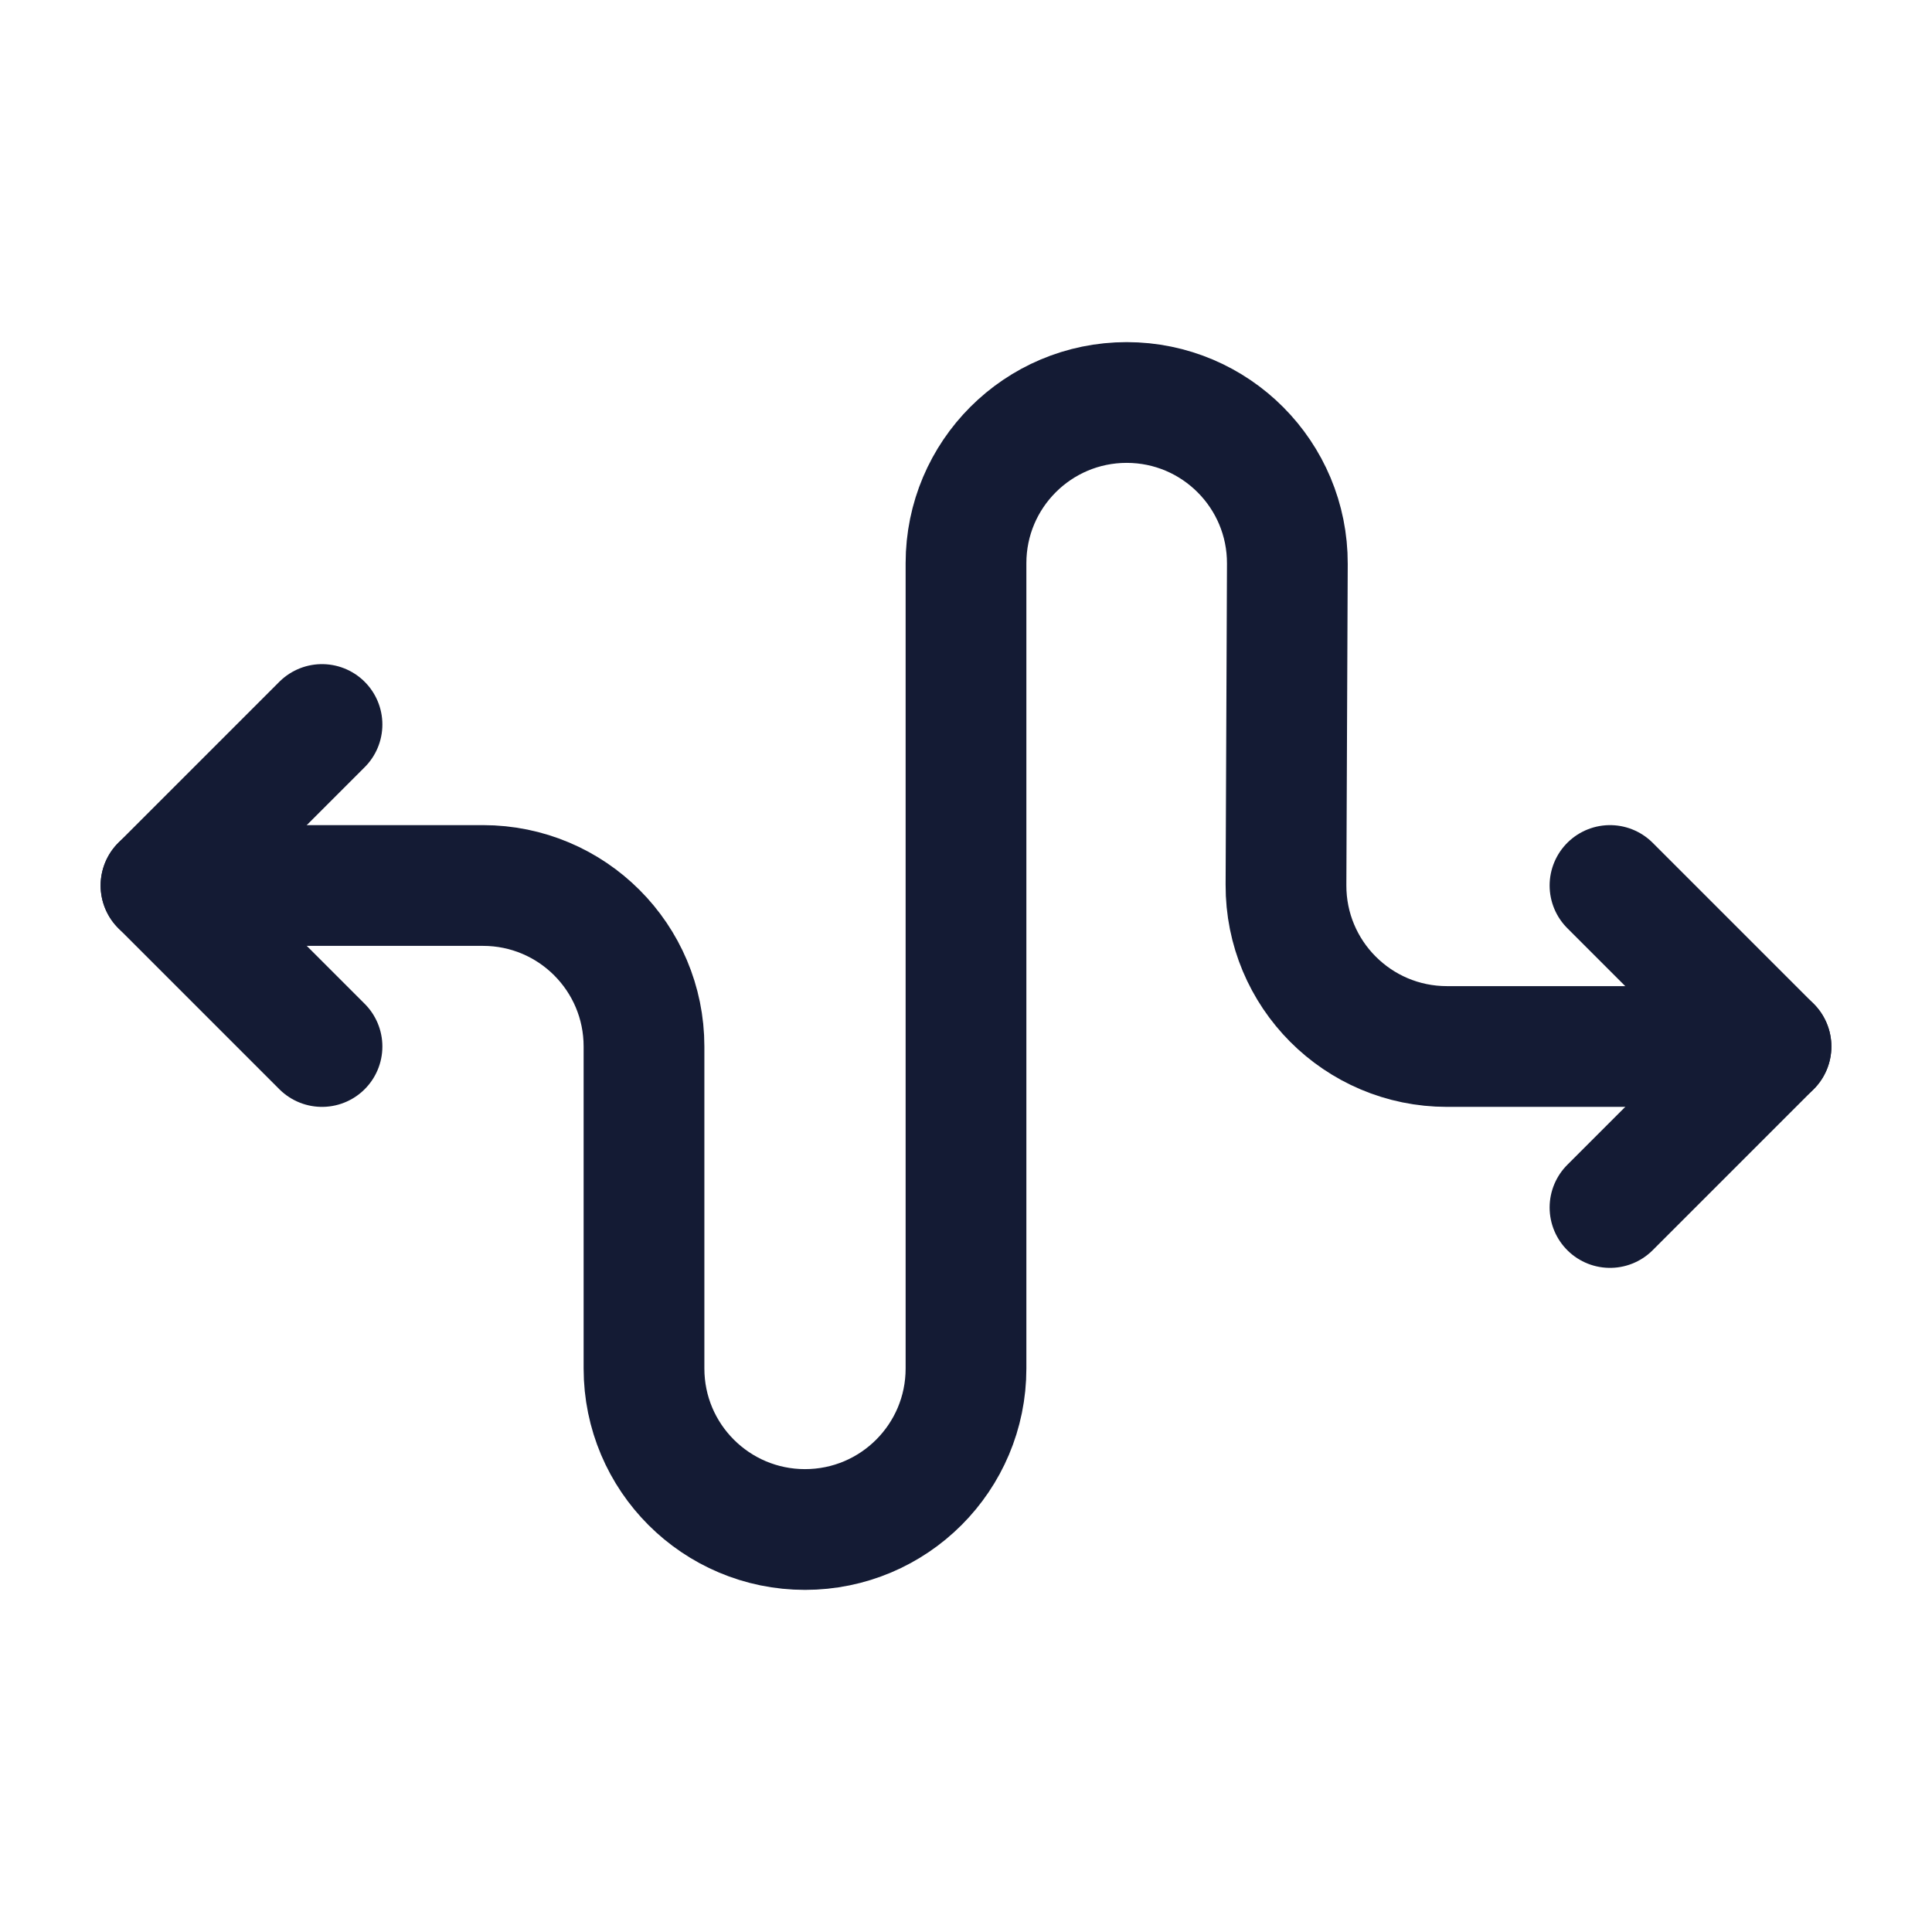
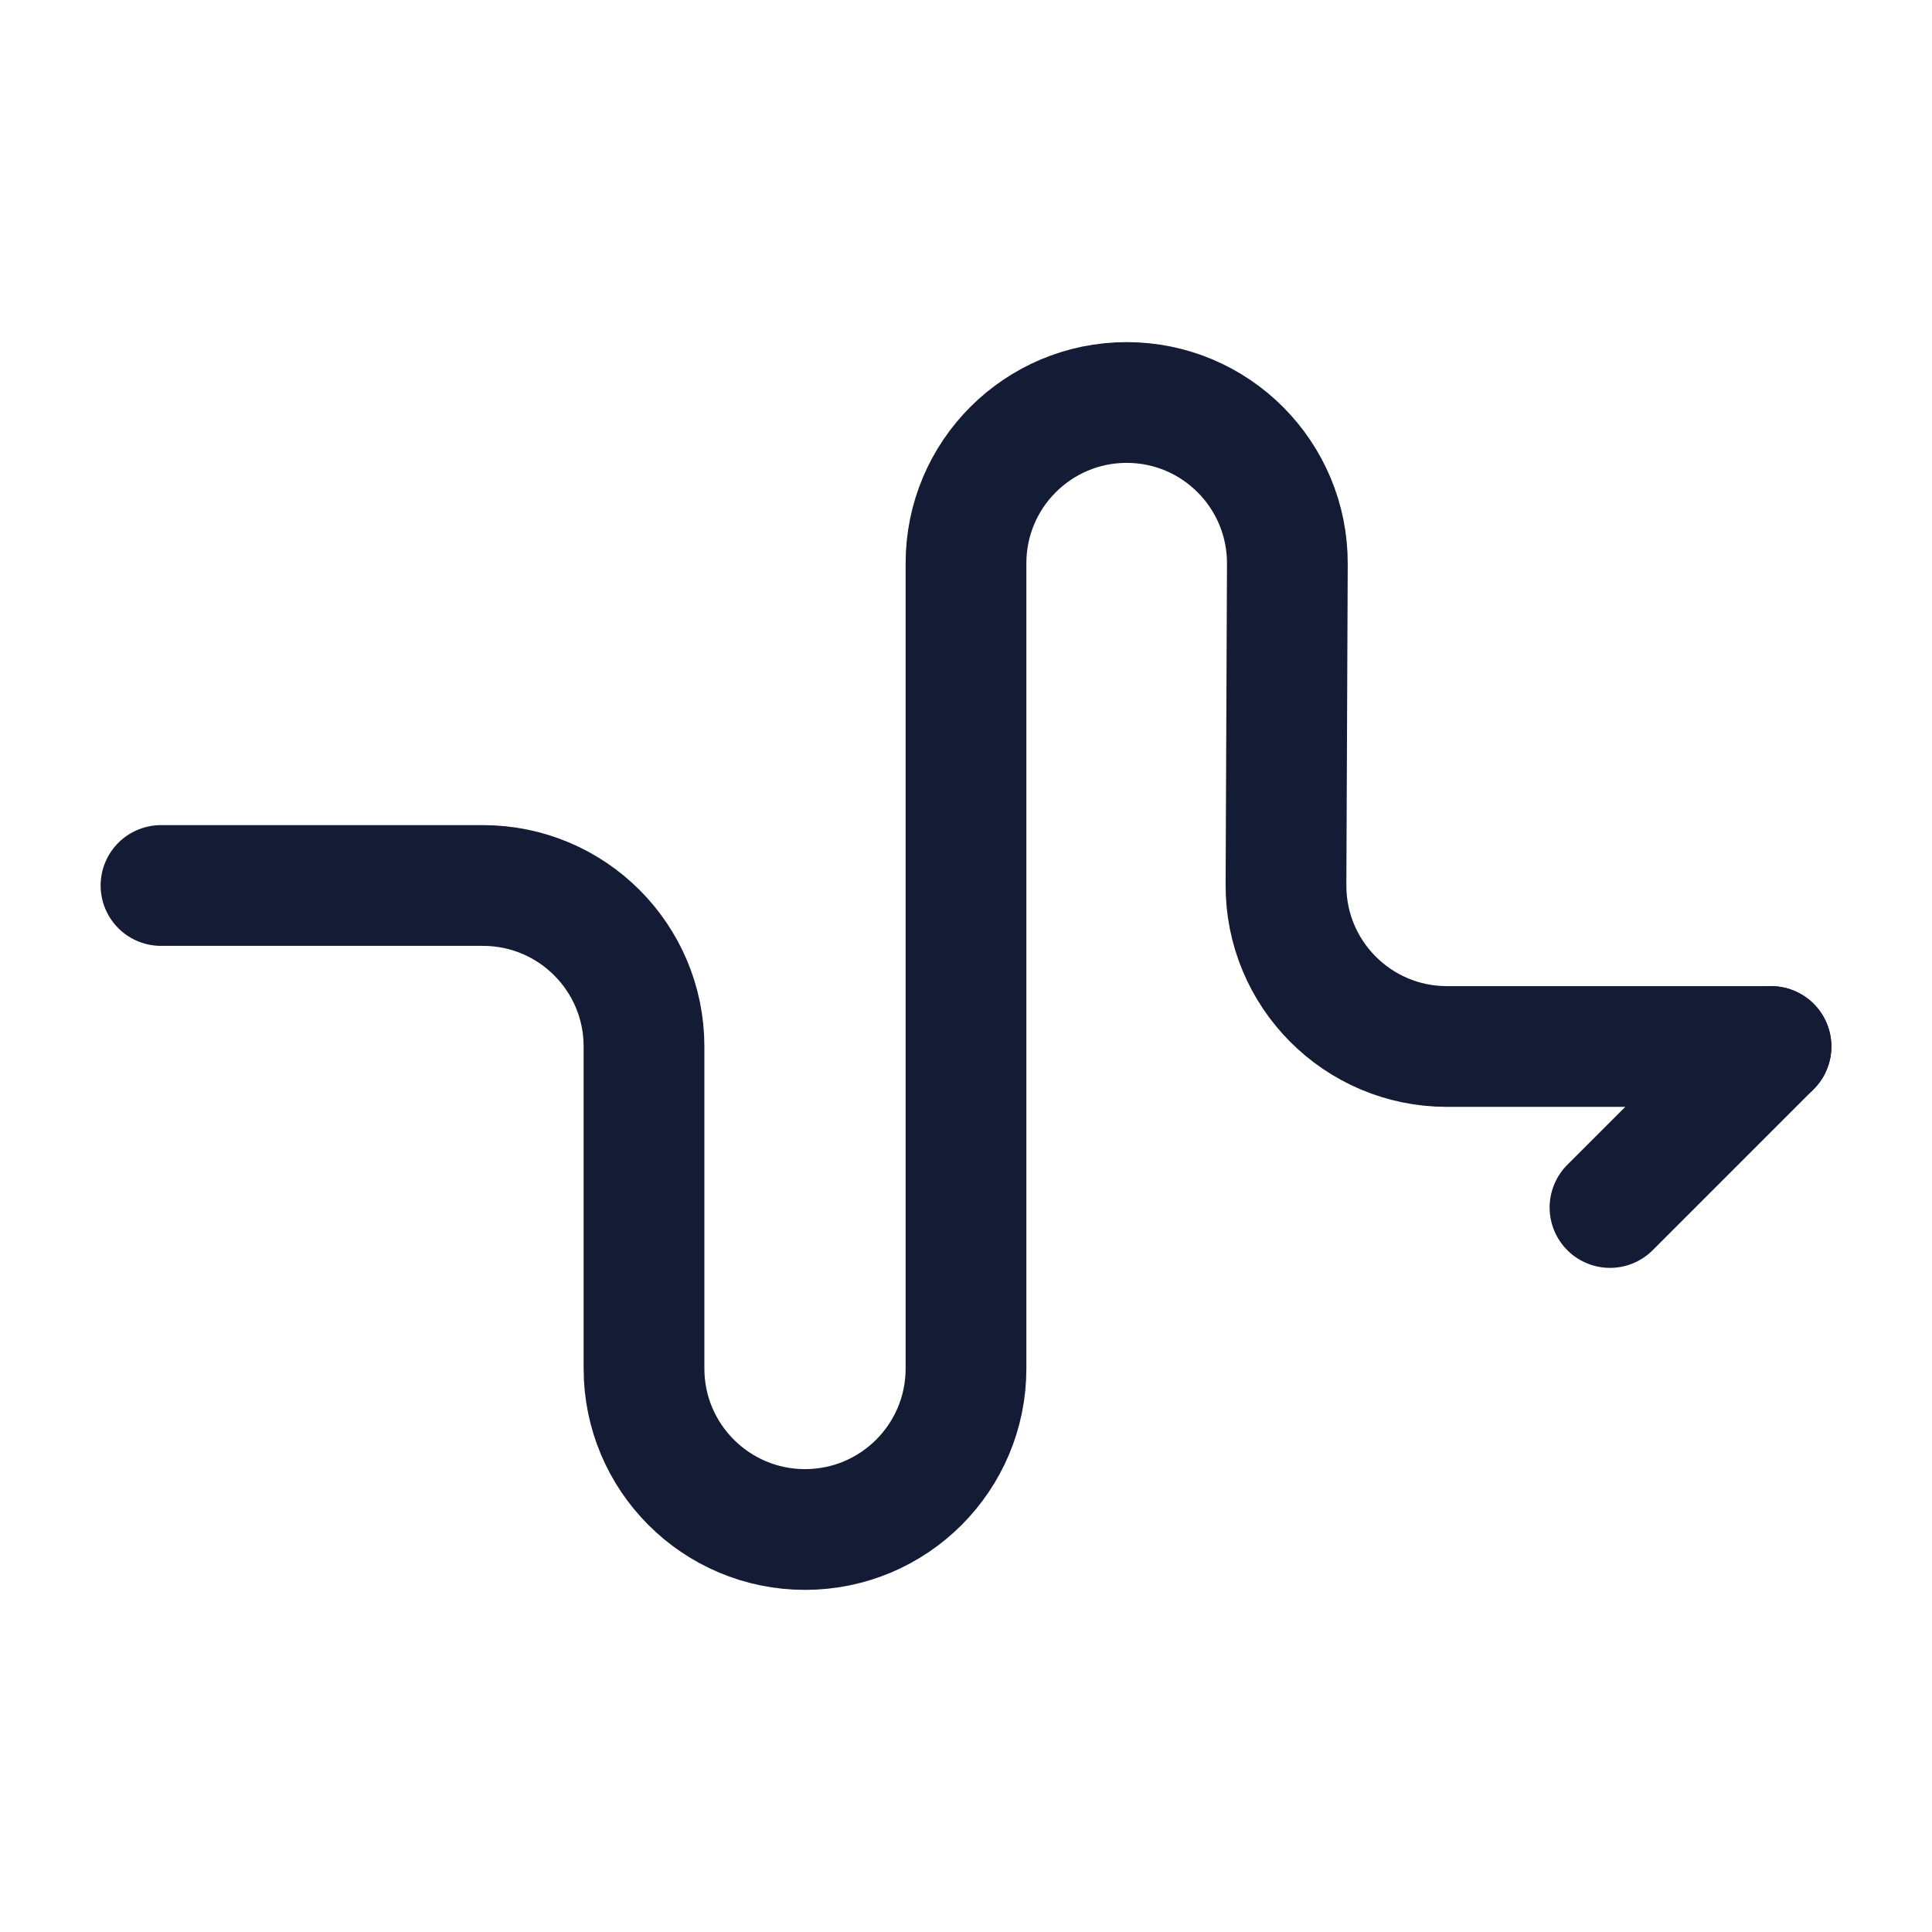
<svg xmlns="http://www.w3.org/2000/svg" width="24" height="24" viewBox="0 0 24 24" fill="none">
  <path d="M2 11L6 11C7.105 11 8 11.895 8 13V17C8 18.105 8.896 19 10 19C11.105 19 12 18.105 12 17V6.996C12 5.894 12.894 5 13.996 5C15.101 5 15.996 5.899 15.992 7.004L15.975 10.992C15.97 12.1 16.867 13 17.975 13L22 13" stroke="#141B34" stroke-width="1.5" stroke-linecap="round" stroke-linejoin="round" />
-   <path d="M20 15L22 13L20 11" stroke="#141B34" stroke-width="1.5" stroke-linecap="round" stroke-linejoin="round" />
-   <path d="M4 9L2 11L4 13" stroke="#141B34" stroke-width="1.5" stroke-linecap="round" stroke-linejoin="round" />
+   <path d="M20 15L22 13" stroke="#141B34" stroke-width="1.5" stroke-linecap="round" stroke-linejoin="round" />
</svg>